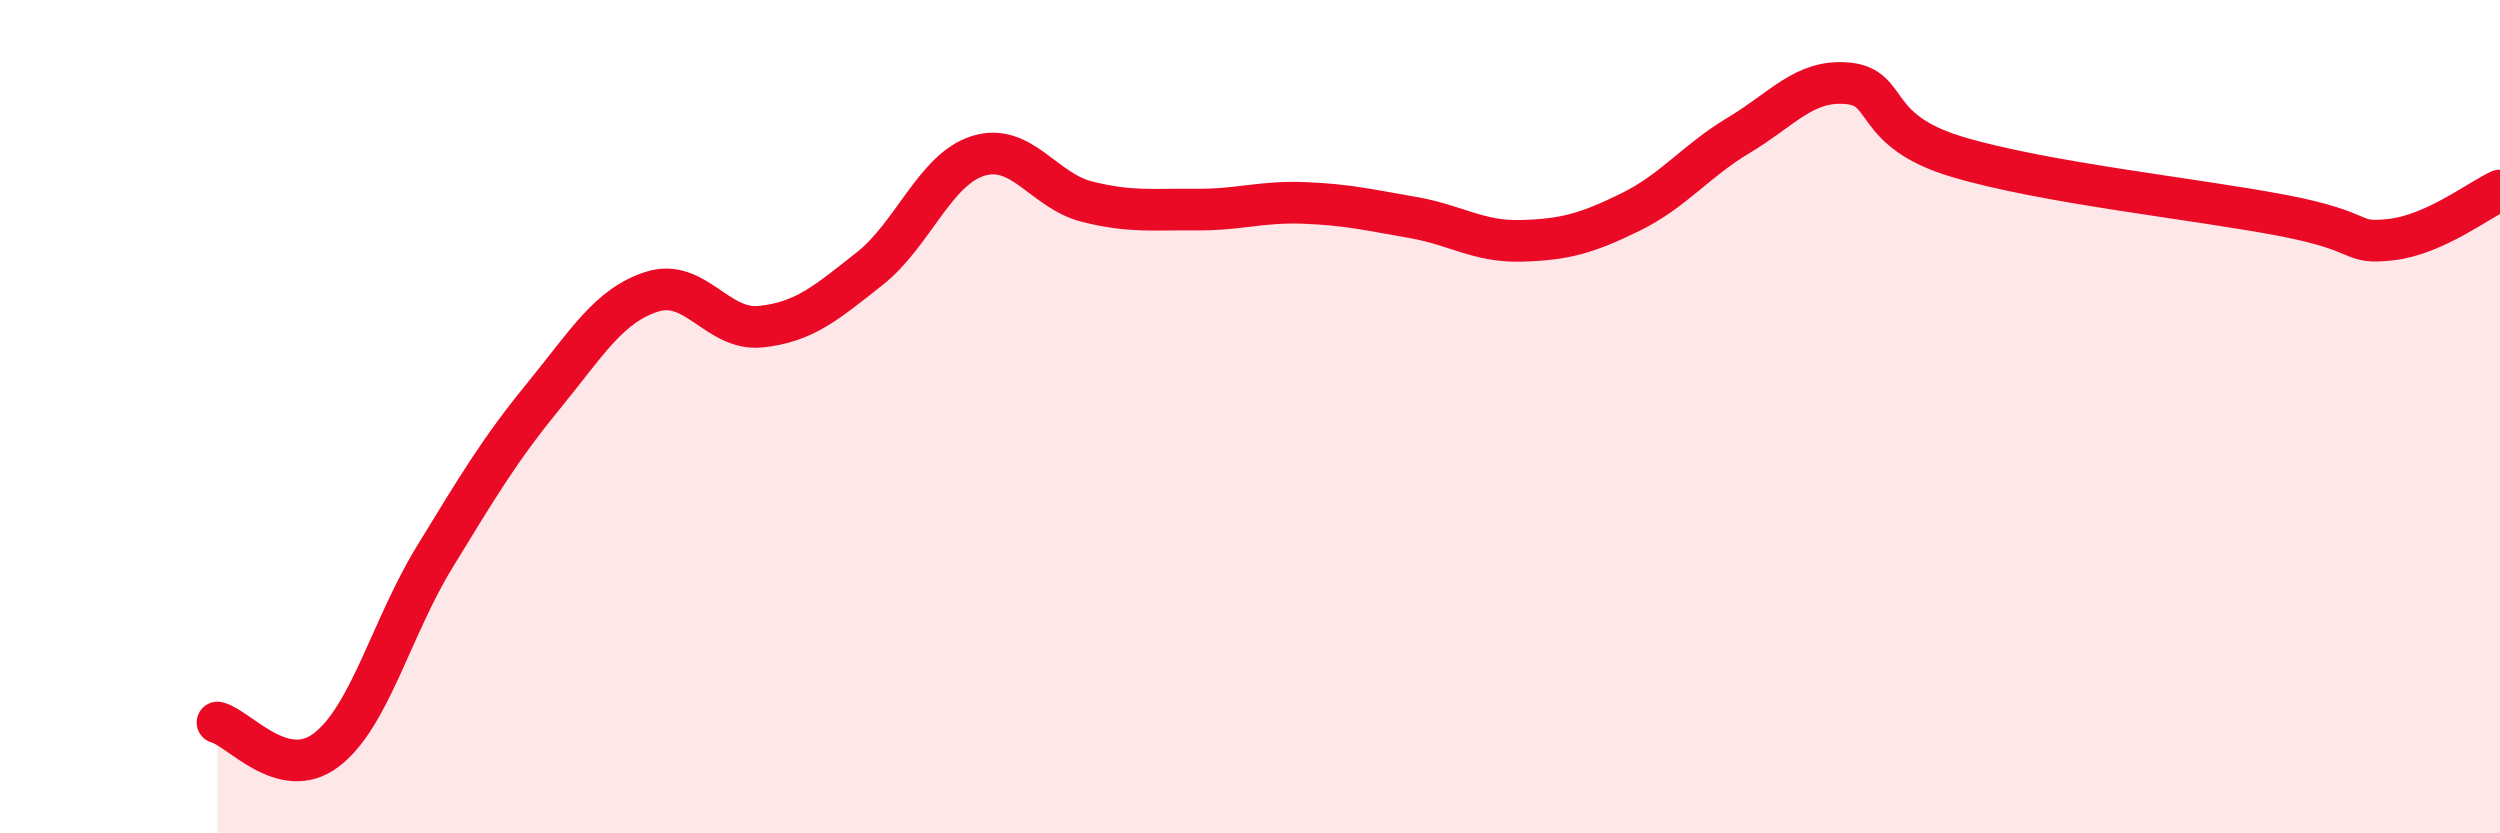
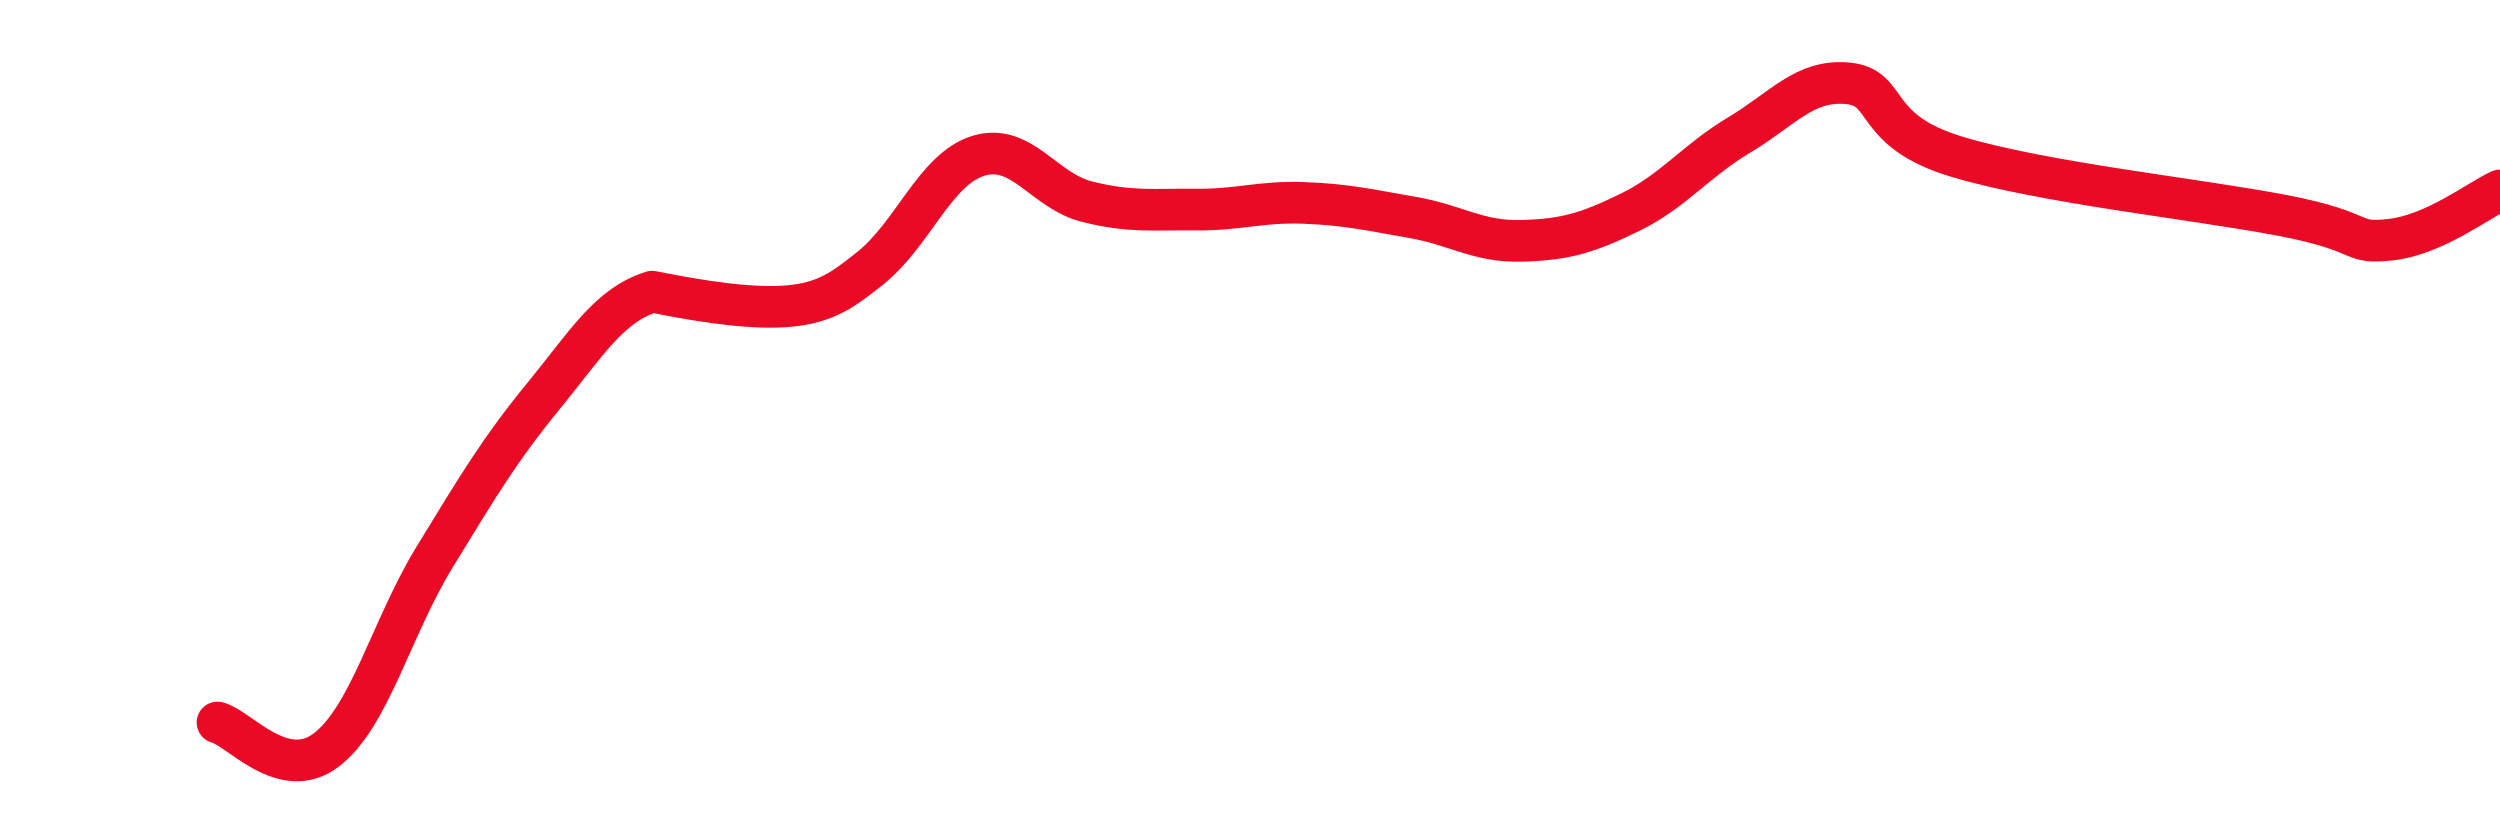
<svg xmlns="http://www.w3.org/2000/svg" width="60" height="20" viewBox="0 0 60 20">
-   <path d="M 5.22,17.34 C 5.74,17.47 6.79,18.79 7.83,18 C 8.87,17.21 9.39,15.07 10.43,13.37 C 11.47,11.67 12,10.78 13.04,9.51 C 14.08,8.24 14.61,7.33 15.65,7 C 16.69,6.67 17.22,7.95 18.26,7.84 C 19.3,7.73 19.83,7.27 20.87,6.45 C 21.91,5.63 22.44,4.06 23.48,3.74 C 24.52,3.42 25.05,4.58 26.09,4.84 C 27.13,5.1 27.66,5.02 28.7,5.03 C 29.74,5.04 30.26,4.83 31.3,4.87 C 32.34,4.91 32.87,5.04 33.91,5.22 C 34.95,5.4 35.48,5.81 36.52,5.78 C 37.56,5.75 38.09,5.6 39.13,5.09 C 40.17,4.58 40.7,3.86 41.74,3.24 C 42.78,2.62 43.31,1.9 44.35,2 C 45.39,2.1 44.87,3.13 46.96,3.76 C 49.05,4.39 52.69,4.77 54.78,5.17 C 56.87,5.57 56.35,5.87 57.39,5.75 C 58.43,5.63 59.48,4.81 60,4.57L60 20L5.22 20Z" fill="#EB0A25" opacity="0.1" stroke-linecap="round" stroke-linejoin="round" />
-   <path d="M 5.22,17.34 C 5.74,17.47 6.79,18.79 7.83,18 C 8.87,17.21 9.39,15.07 10.43,13.37 C 11.47,11.67 12,10.78 13.04,9.51 C 14.08,8.24 14.61,7.33 15.65,7 C 16.69,6.67 17.22,7.95 18.26,7.84 C 19.3,7.73 19.83,7.27 20.87,6.45 C 21.91,5.63 22.44,4.06 23.48,3.74 C 24.52,3.42 25.05,4.58 26.09,4.84 C 27.13,5.1 27.66,5.02 28.7,5.03 C 29.74,5.04 30.26,4.83 31.3,4.87 C 32.34,4.91 32.87,5.04 33.91,5.22 C 34.95,5.4 35.48,5.81 36.52,5.78 C 37.56,5.75 38.09,5.6 39.13,5.09 C 40.17,4.58 40.7,3.86 41.74,3.24 C 42.78,2.62 43.31,1.9 44.35,2 C 45.39,2.1 44.87,3.13 46.96,3.76 C 49.05,4.39 52.69,4.77 54.78,5.17 C 56.87,5.57 56.35,5.87 57.39,5.75 C 58.43,5.63 59.48,4.81 60,4.57" stroke="#EB0A25" stroke-width="1" fill="none" stroke-linecap="round" stroke-linejoin="round" />
+   <path d="M 5.22,17.34 C 5.74,17.47 6.79,18.79 7.83,18 C 8.87,17.21 9.39,15.07 10.43,13.37 C 11.47,11.67 12,10.78 13.04,9.51 C 14.08,8.24 14.61,7.33 15.65,7 C 19.3,7.73 19.83,7.27 20.87,6.45 C 21.91,5.63 22.44,4.06 23.48,3.74 C 24.52,3.42 25.05,4.58 26.09,4.84 C 27.13,5.1 27.66,5.02 28.7,5.03 C 29.74,5.04 30.26,4.83 31.3,4.87 C 32.34,4.91 32.87,5.04 33.91,5.22 C 34.95,5.4 35.48,5.81 36.52,5.78 C 37.56,5.75 38.09,5.6 39.13,5.09 C 40.17,4.58 40.7,3.86 41.74,3.24 C 42.78,2.62 43.31,1.9 44.35,2 C 45.39,2.1 44.87,3.13 46.96,3.76 C 49.05,4.39 52.69,4.77 54.78,5.17 C 56.87,5.57 56.35,5.87 57.39,5.75 C 58.43,5.63 59.48,4.81 60,4.57" stroke="#EB0A25" stroke-width="1" fill="none" stroke-linecap="round" stroke-linejoin="round" />
</svg>